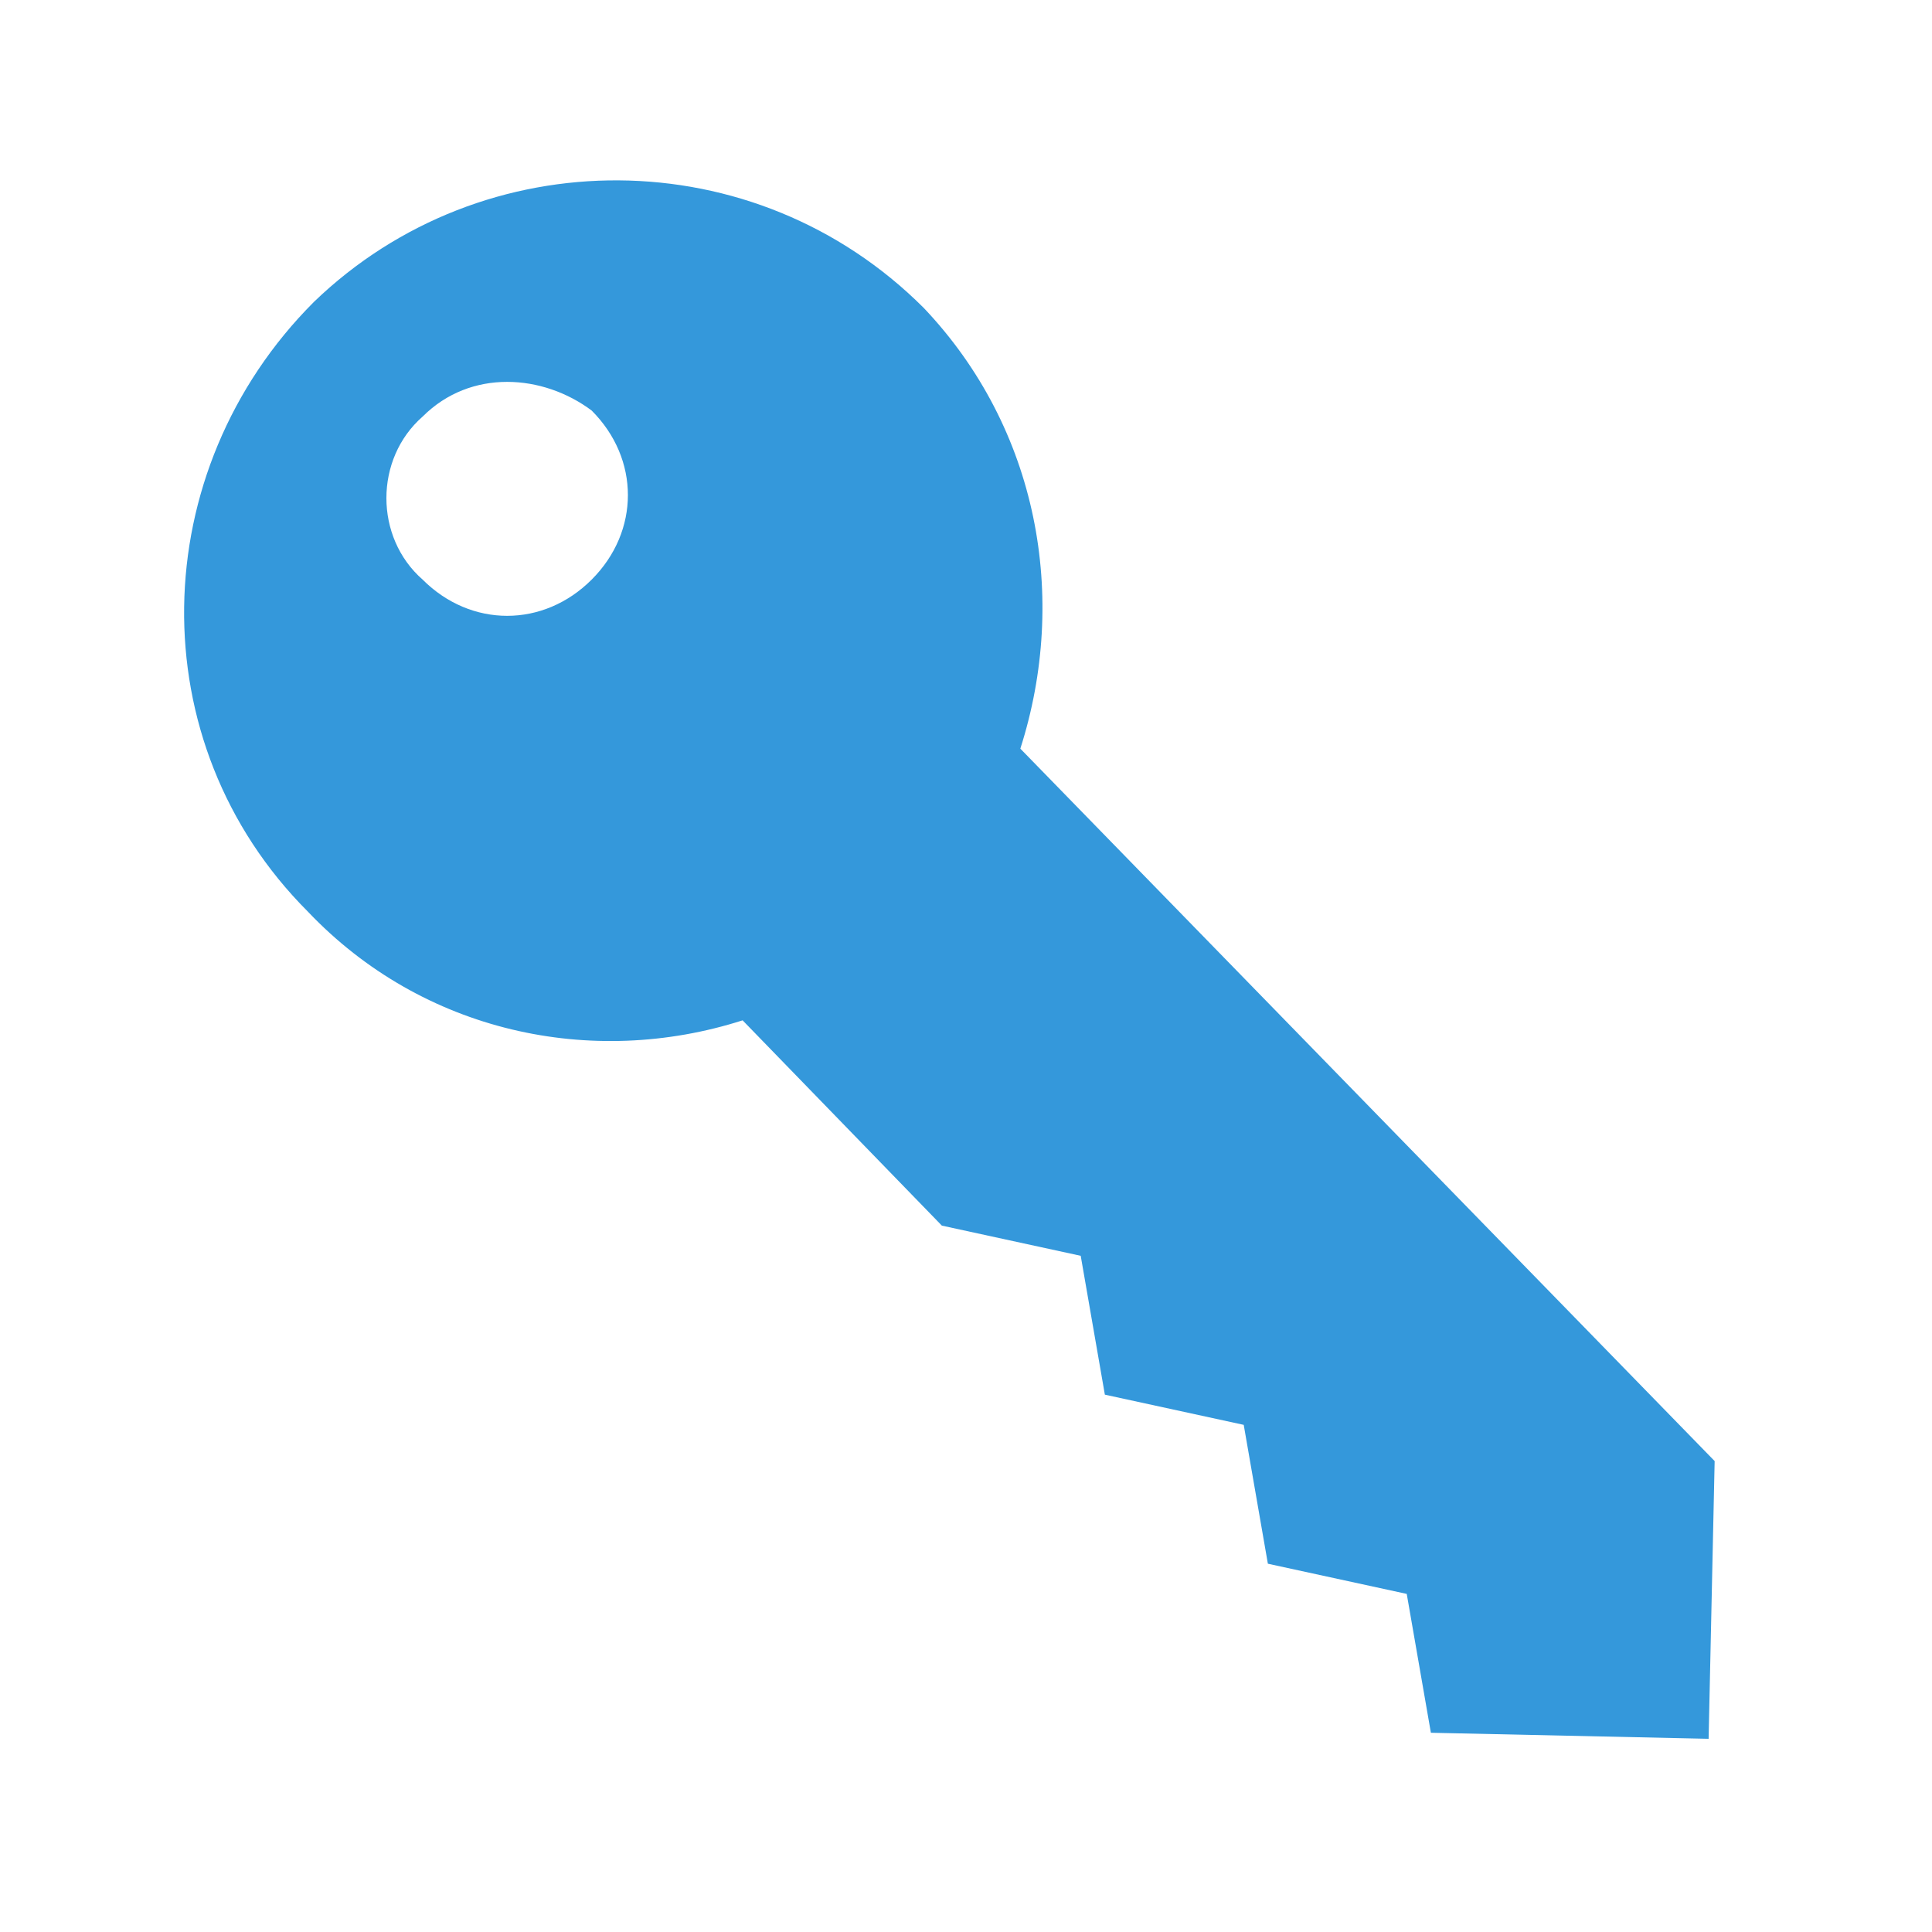
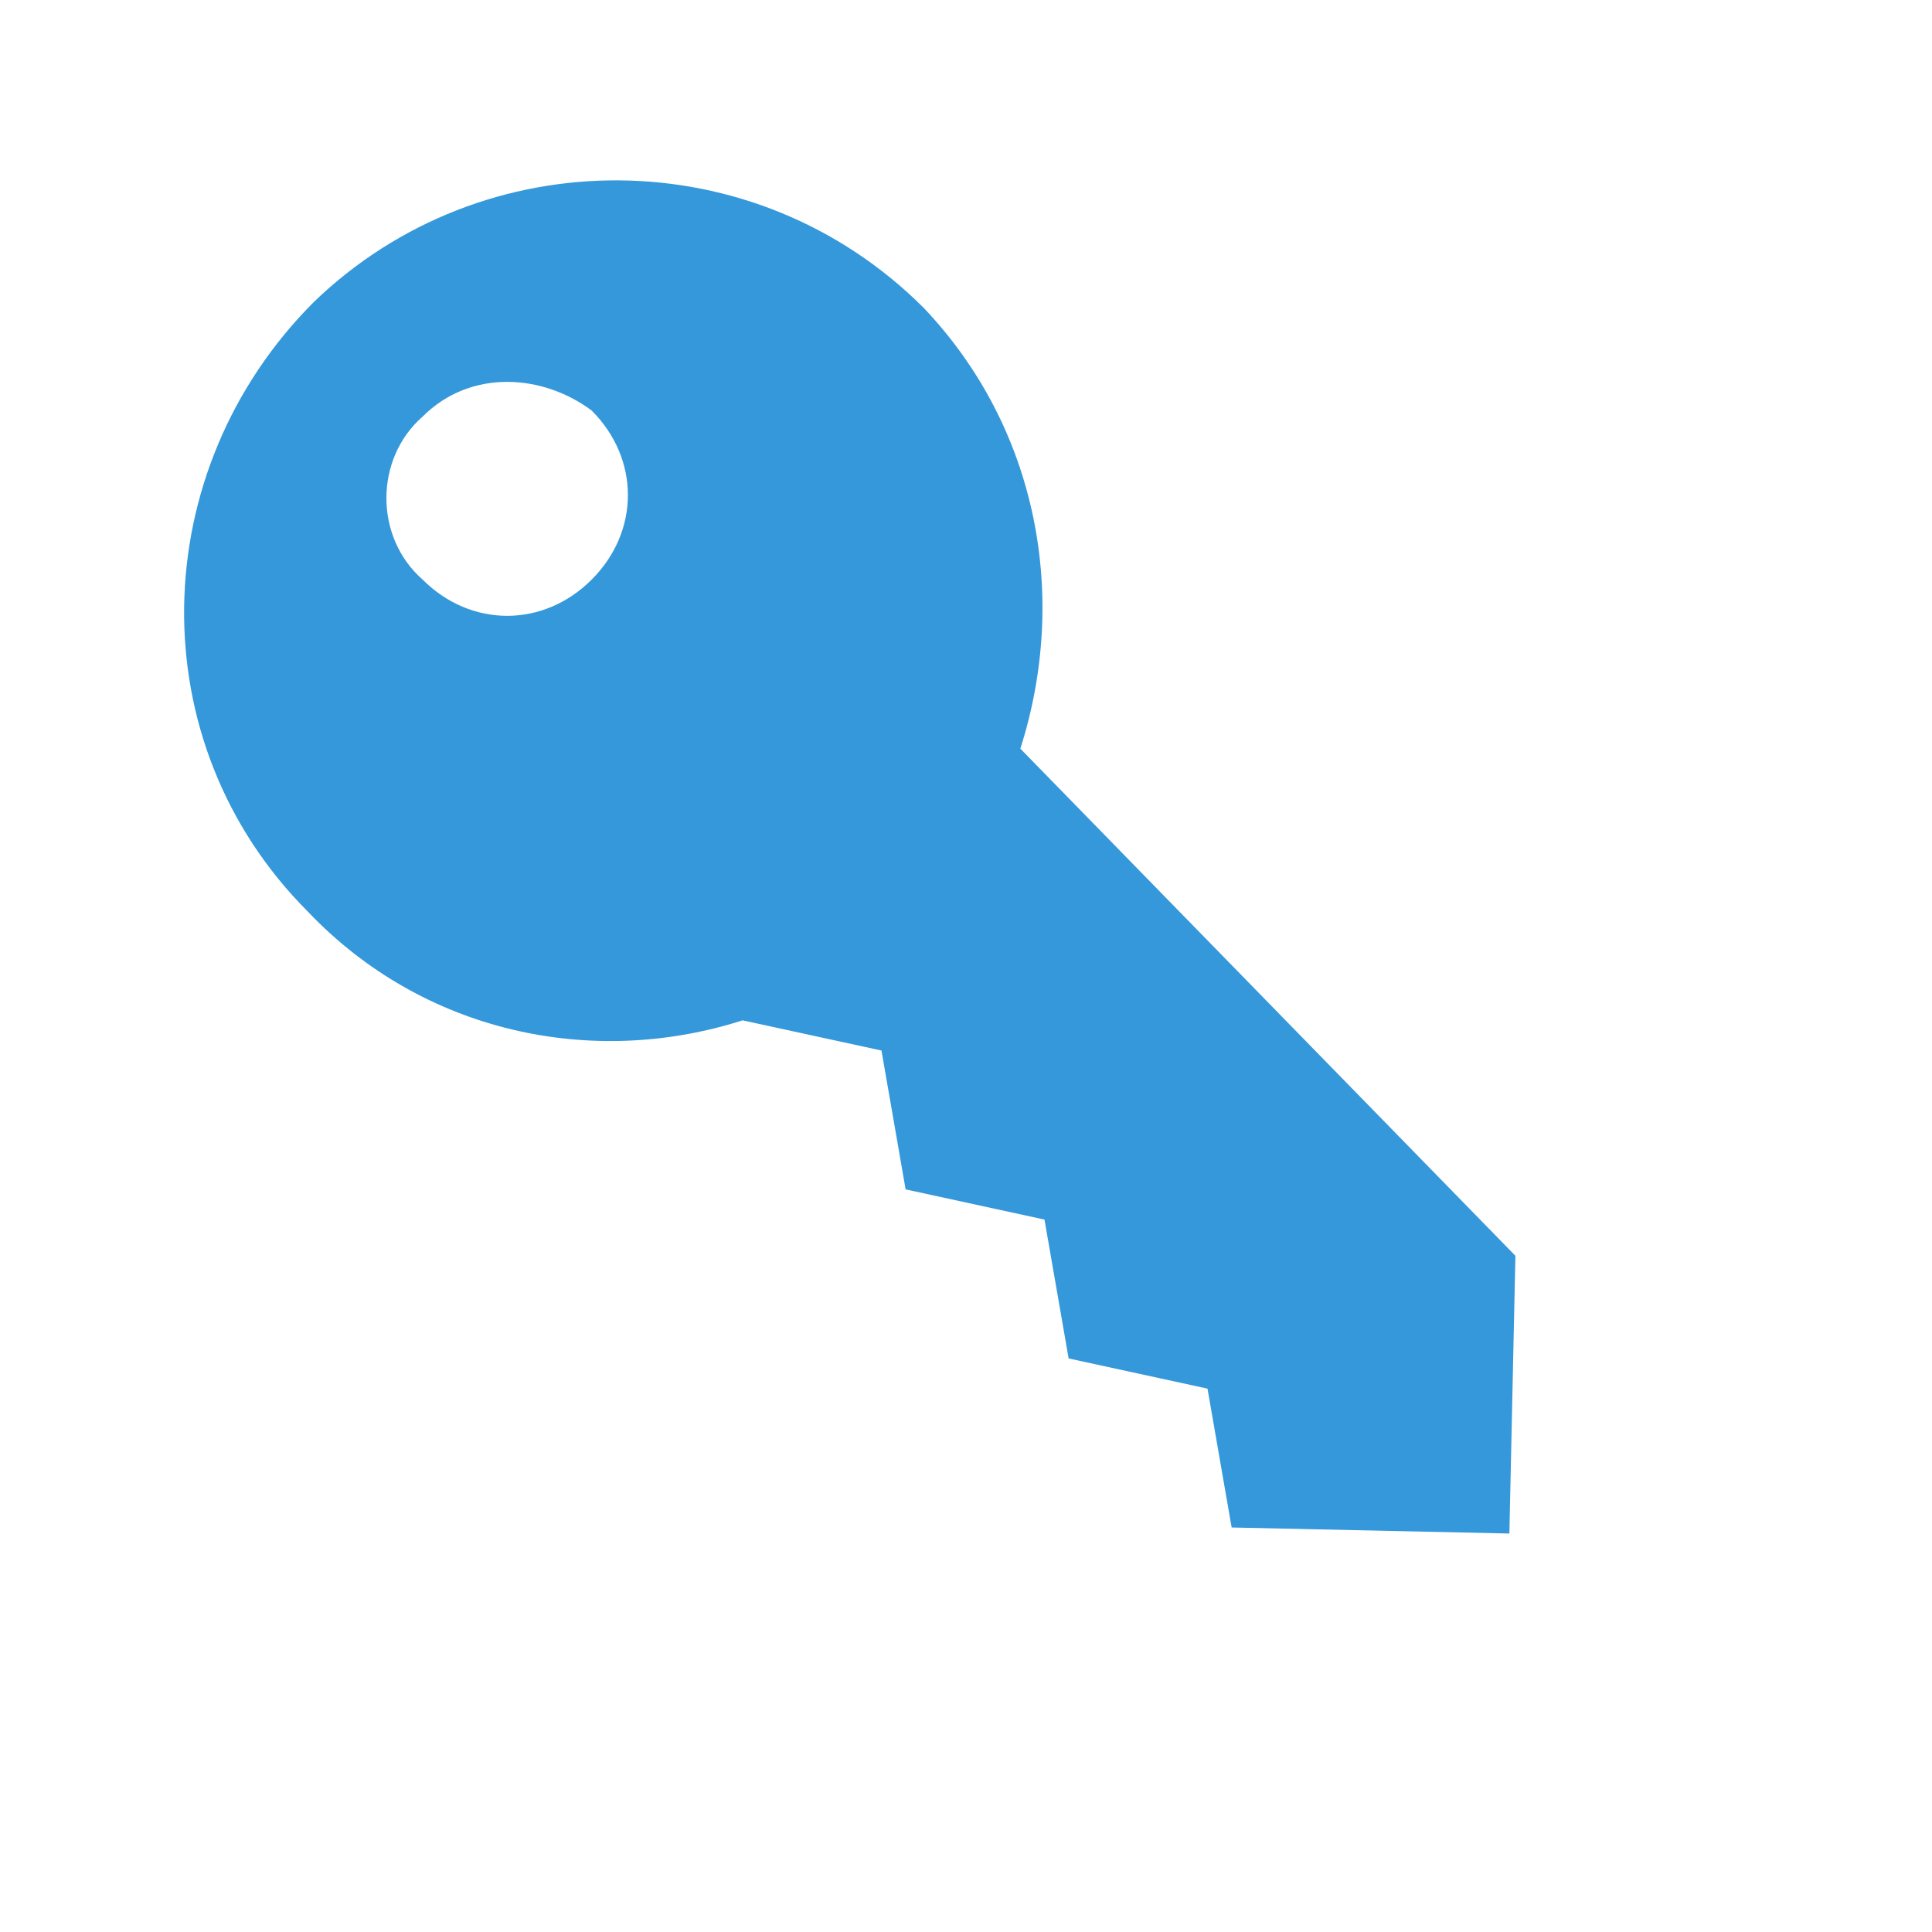
<svg xmlns="http://www.w3.org/2000/svg" version="1.1" id="Layer_1" x="0px" y="0px" width="32px" height="32px" viewBox="0 0 32 32" style="enable-background:new 0 0 32 32;" xml:space="preserve">
  <style type="text/css">
	.st0{fill:#3498db;}
</style>
  <g>
    <g>
-       <path class="st0" d="M16.9,12.4c0.8-2.5,0.3-5.3-1.6-7.3C12.5,2.3,8,2.3,5.2,5c-2.8,2.8-2.9,7.3-0.1,10.1c1.9,2,4.7,2.6,7.2,1.8    l3.3,3.4l2.3,0.5l0.4,2.3l2.3,0.5l0.4,2.3l2.3,0.5l0.4,2.3l4.6,0.1l0.1-4.6L16.9,12.4z M9.8,9.6c-0.8,0.8-2,0.8-2.8,0    c-0.8-0.7-0.8-2,0-2.7c0.8-0.8,2-0.7,2.8-0.1C10.6,7.6,10.6,8.8,9.8,9.6z" />
+       <path class="st0" d="M16.9,12.4c0.8-2.5,0.3-5.3-1.6-7.3C12.5,2.3,8,2.3,5.2,5c-2.8,2.8-2.9,7.3-0.1,10.1c1.9,2,4.7,2.6,7.2,1.8    l2.3,0.5l0.4,2.3l2.3,0.5l0.4,2.3l2.3,0.5l0.4,2.3l4.6,0.1l0.1-4.6L16.9,12.4z M9.8,9.6c-0.8,0.8-2,0.8-2.8,0    c-0.8-0.7-0.8-2,0-2.7c0.8-0.8,2-0.7,2.8-0.1C10.6,7.6,10.6,8.8,9.8,9.6z" />
    </g>
  </g>
</svg>